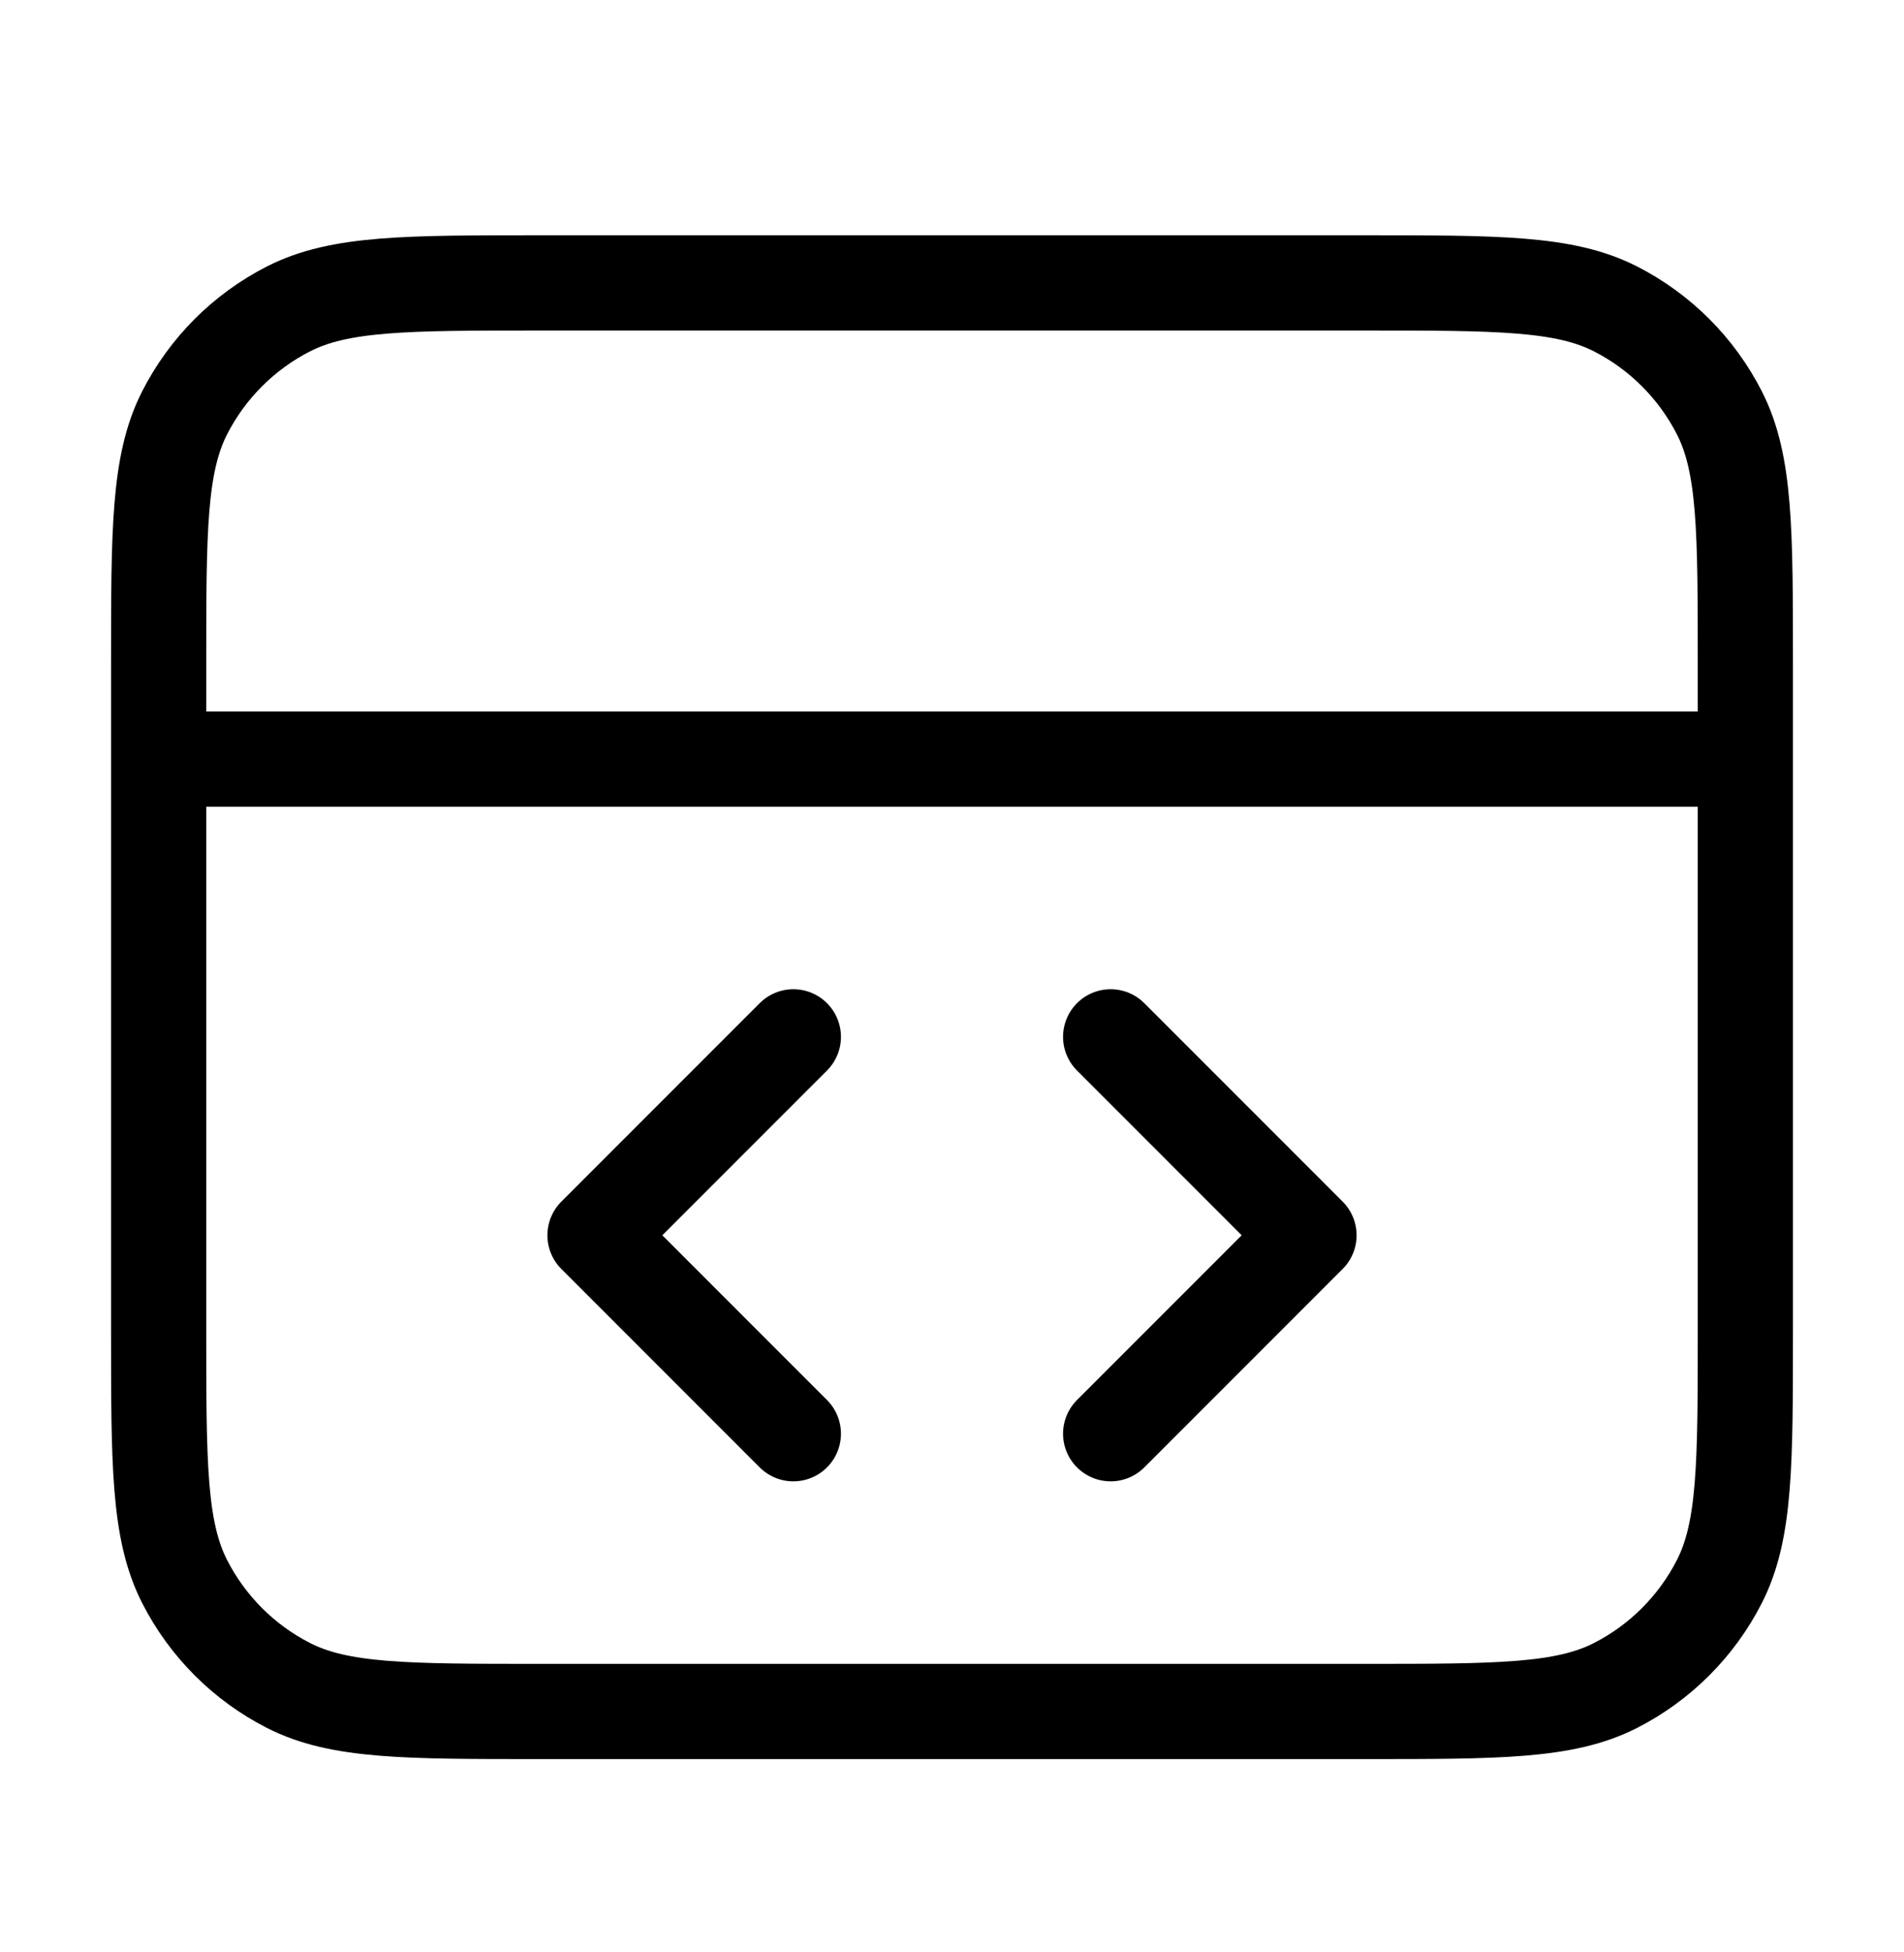
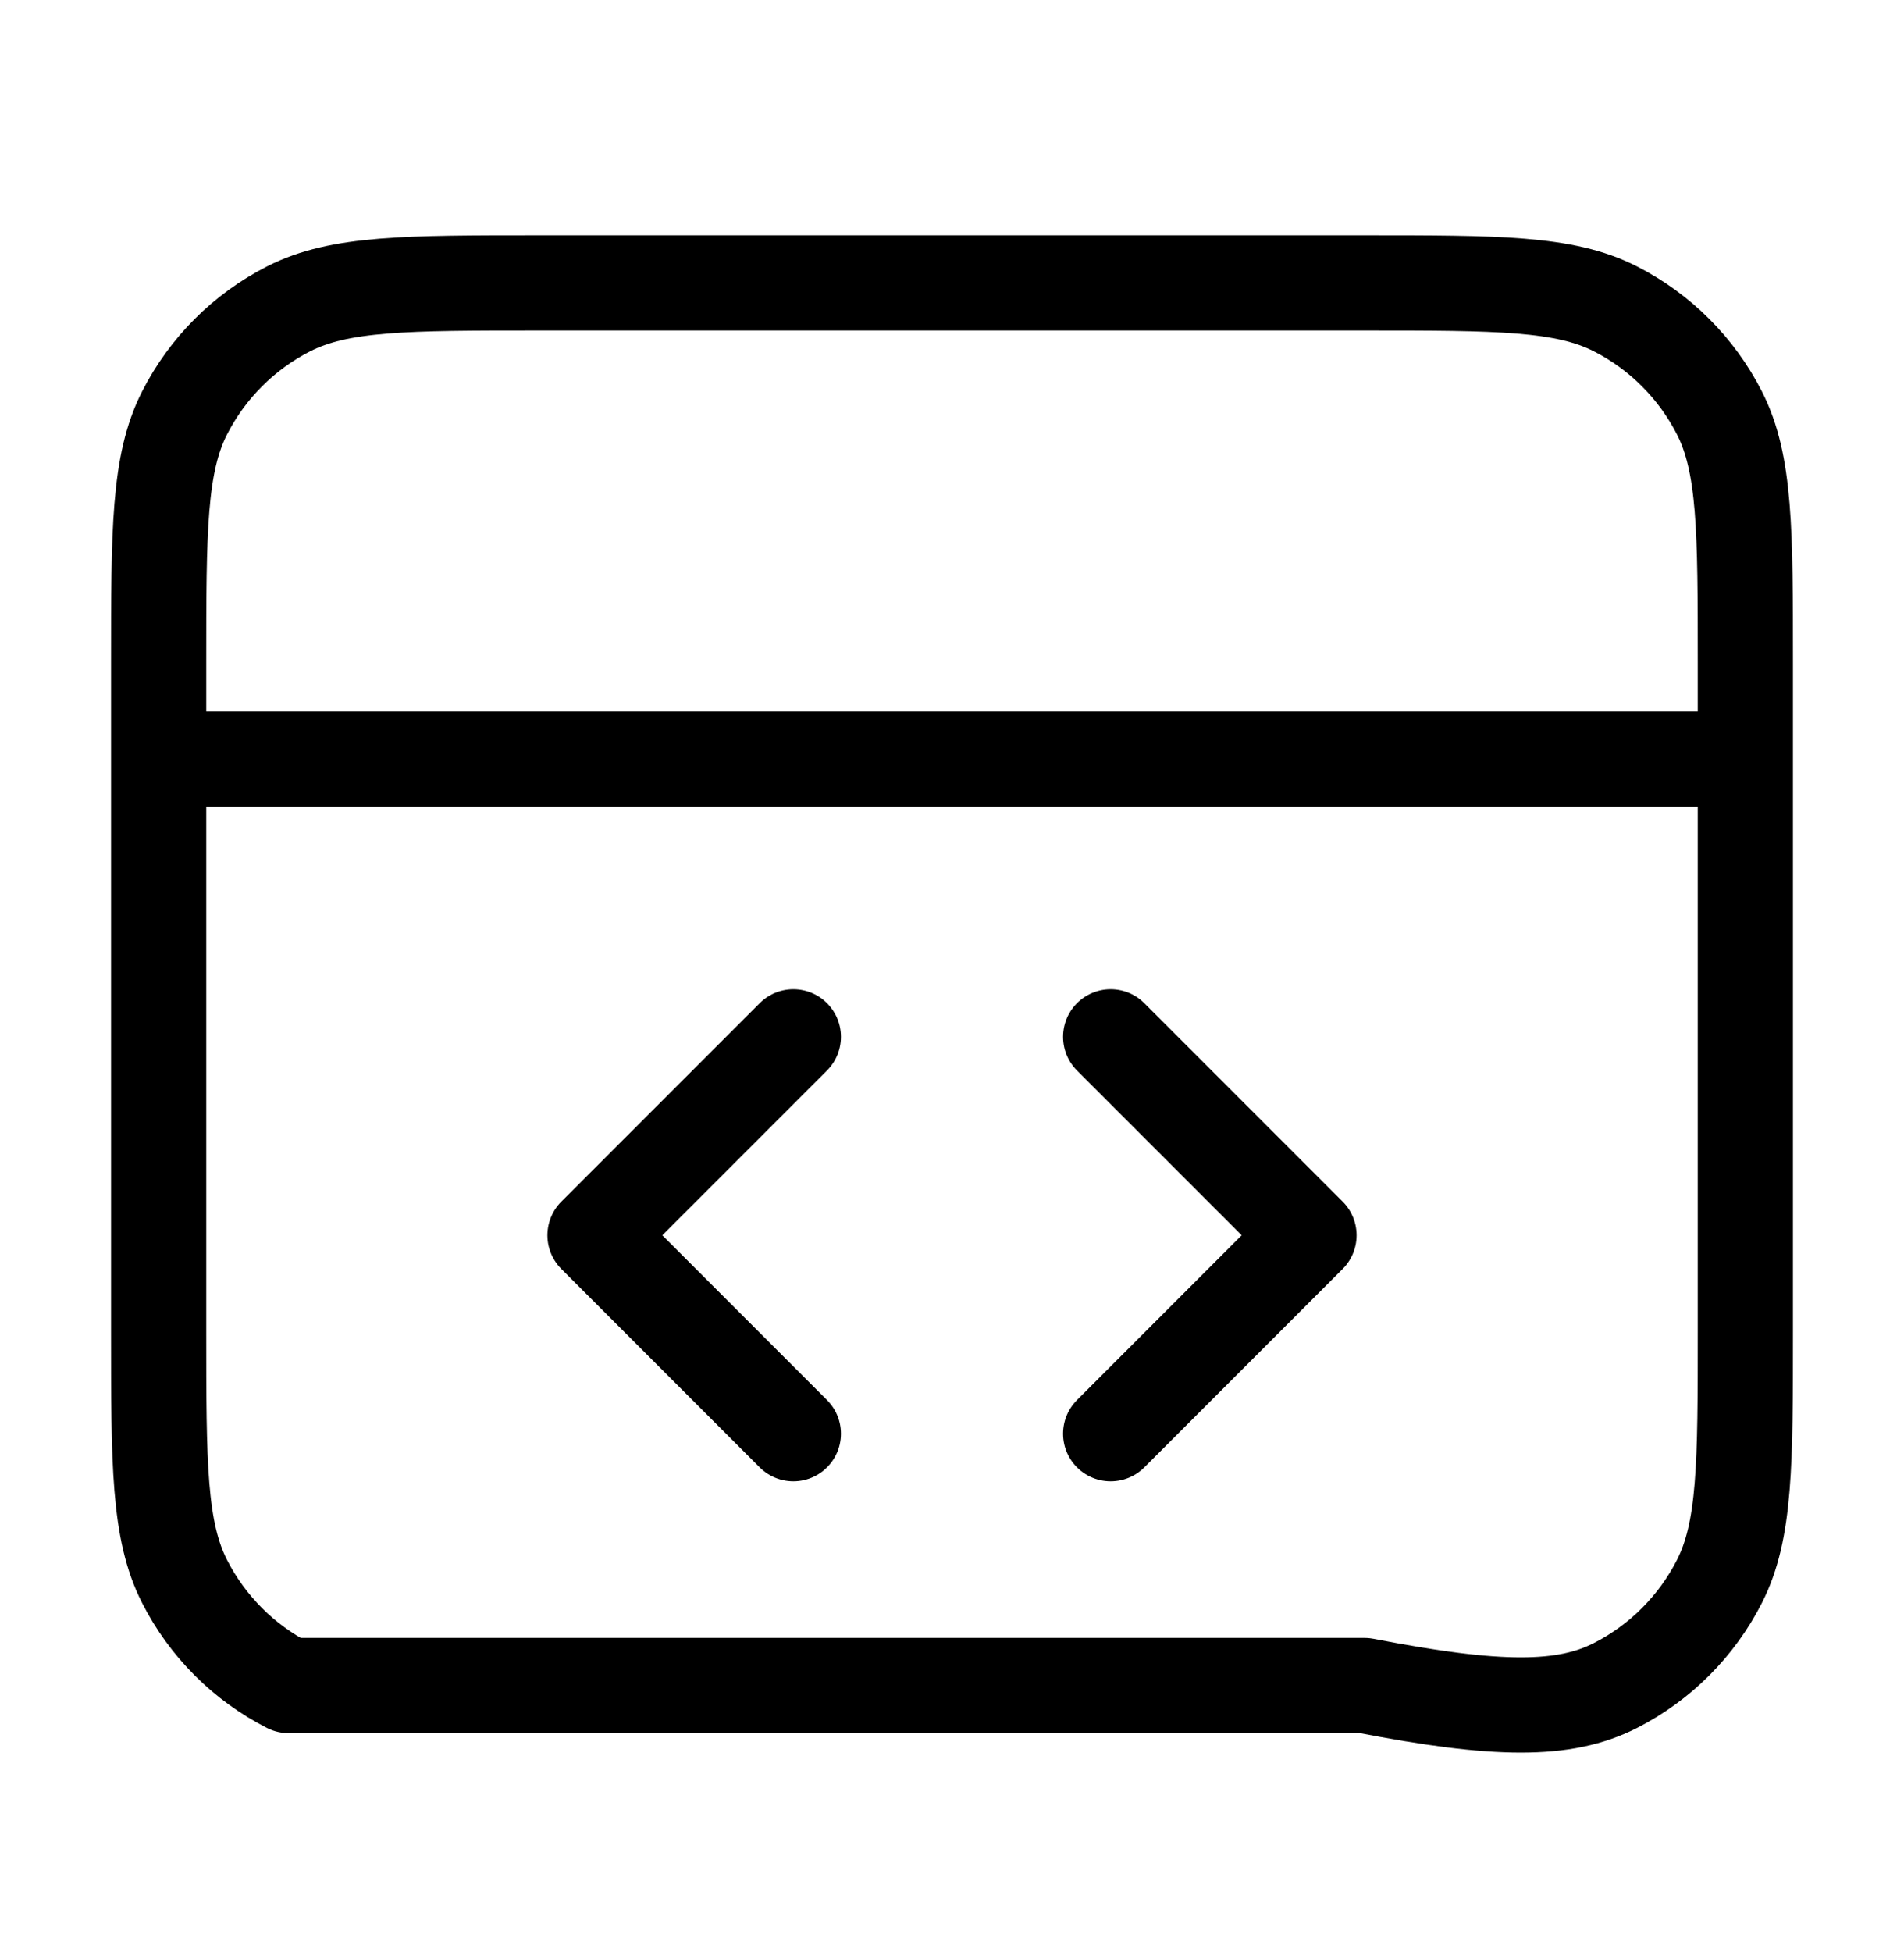
<svg xmlns="http://www.w3.org/2000/svg" width="40" height="41" viewBox="0 0 40 41" fill="none">
-   <path d="M36.667 15.941H3.333M23.333 30.108L27.5 25.941L23.333 21.774M16.667 21.774L12.5 25.941L16.667 30.108M3.333 13.941L3.333 27.941C3.333 30.741 3.333 32.141 3.878 33.211C4.358 34.152 5.122 34.917 6.063 35.396C7.133 35.941 8.533 35.941 11.333 35.941H28.667C31.467 35.941 32.867 35.941 33.937 35.396C34.877 34.917 35.642 34.152 36.122 33.211C36.667 32.141 36.667 30.741 36.667 27.941V13.941C36.667 11.141 36.667 9.741 36.122 8.671C35.642 7.73 34.877 6.965 33.937 6.486C32.867 5.941 31.467 5.941 28.667 5.941L11.333 5.941C8.533 5.941 7.133 5.941 6.063 6.486C5.122 6.965 4.358 7.73 3.878 8.671C3.333 9.741 3.333 11.141 3.333 13.941Z" stroke="black" stroke-width="2" stroke-linecap="round" stroke-linejoin="round" />
+   <path d="M36.667 15.941H3.333M23.333 30.108L27.5 25.941L23.333 21.774M16.667 21.774L12.5 25.941L16.667 30.108M3.333 13.941L3.333 27.941C3.333 30.741 3.333 32.141 3.878 33.211C4.358 34.152 5.122 34.917 6.063 35.396H28.667C31.467 35.941 32.867 35.941 33.937 35.396C34.877 34.917 35.642 34.152 36.122 33.211C36.667 32.141 36.667 30.741 36.667 27.941V13.941C36.667 11.141 36.667 9.741 36.122 8.671C35.642 7.73 34.877 6.965 33.937 6.486C32.867 5.941 31.467 5.941 28.667 5.941L11.333 5.941C8.533 5.941 7.133 5.941 6.063 6.486C5.122 6.965 4.358 7.73 3.878 8.671C3.333 9.741 3.333 11.141 3.333 13.941Z" stroke="black" stroke-width="2" stroke-linecap="round" stroke-linejoin="round" />
</svg>